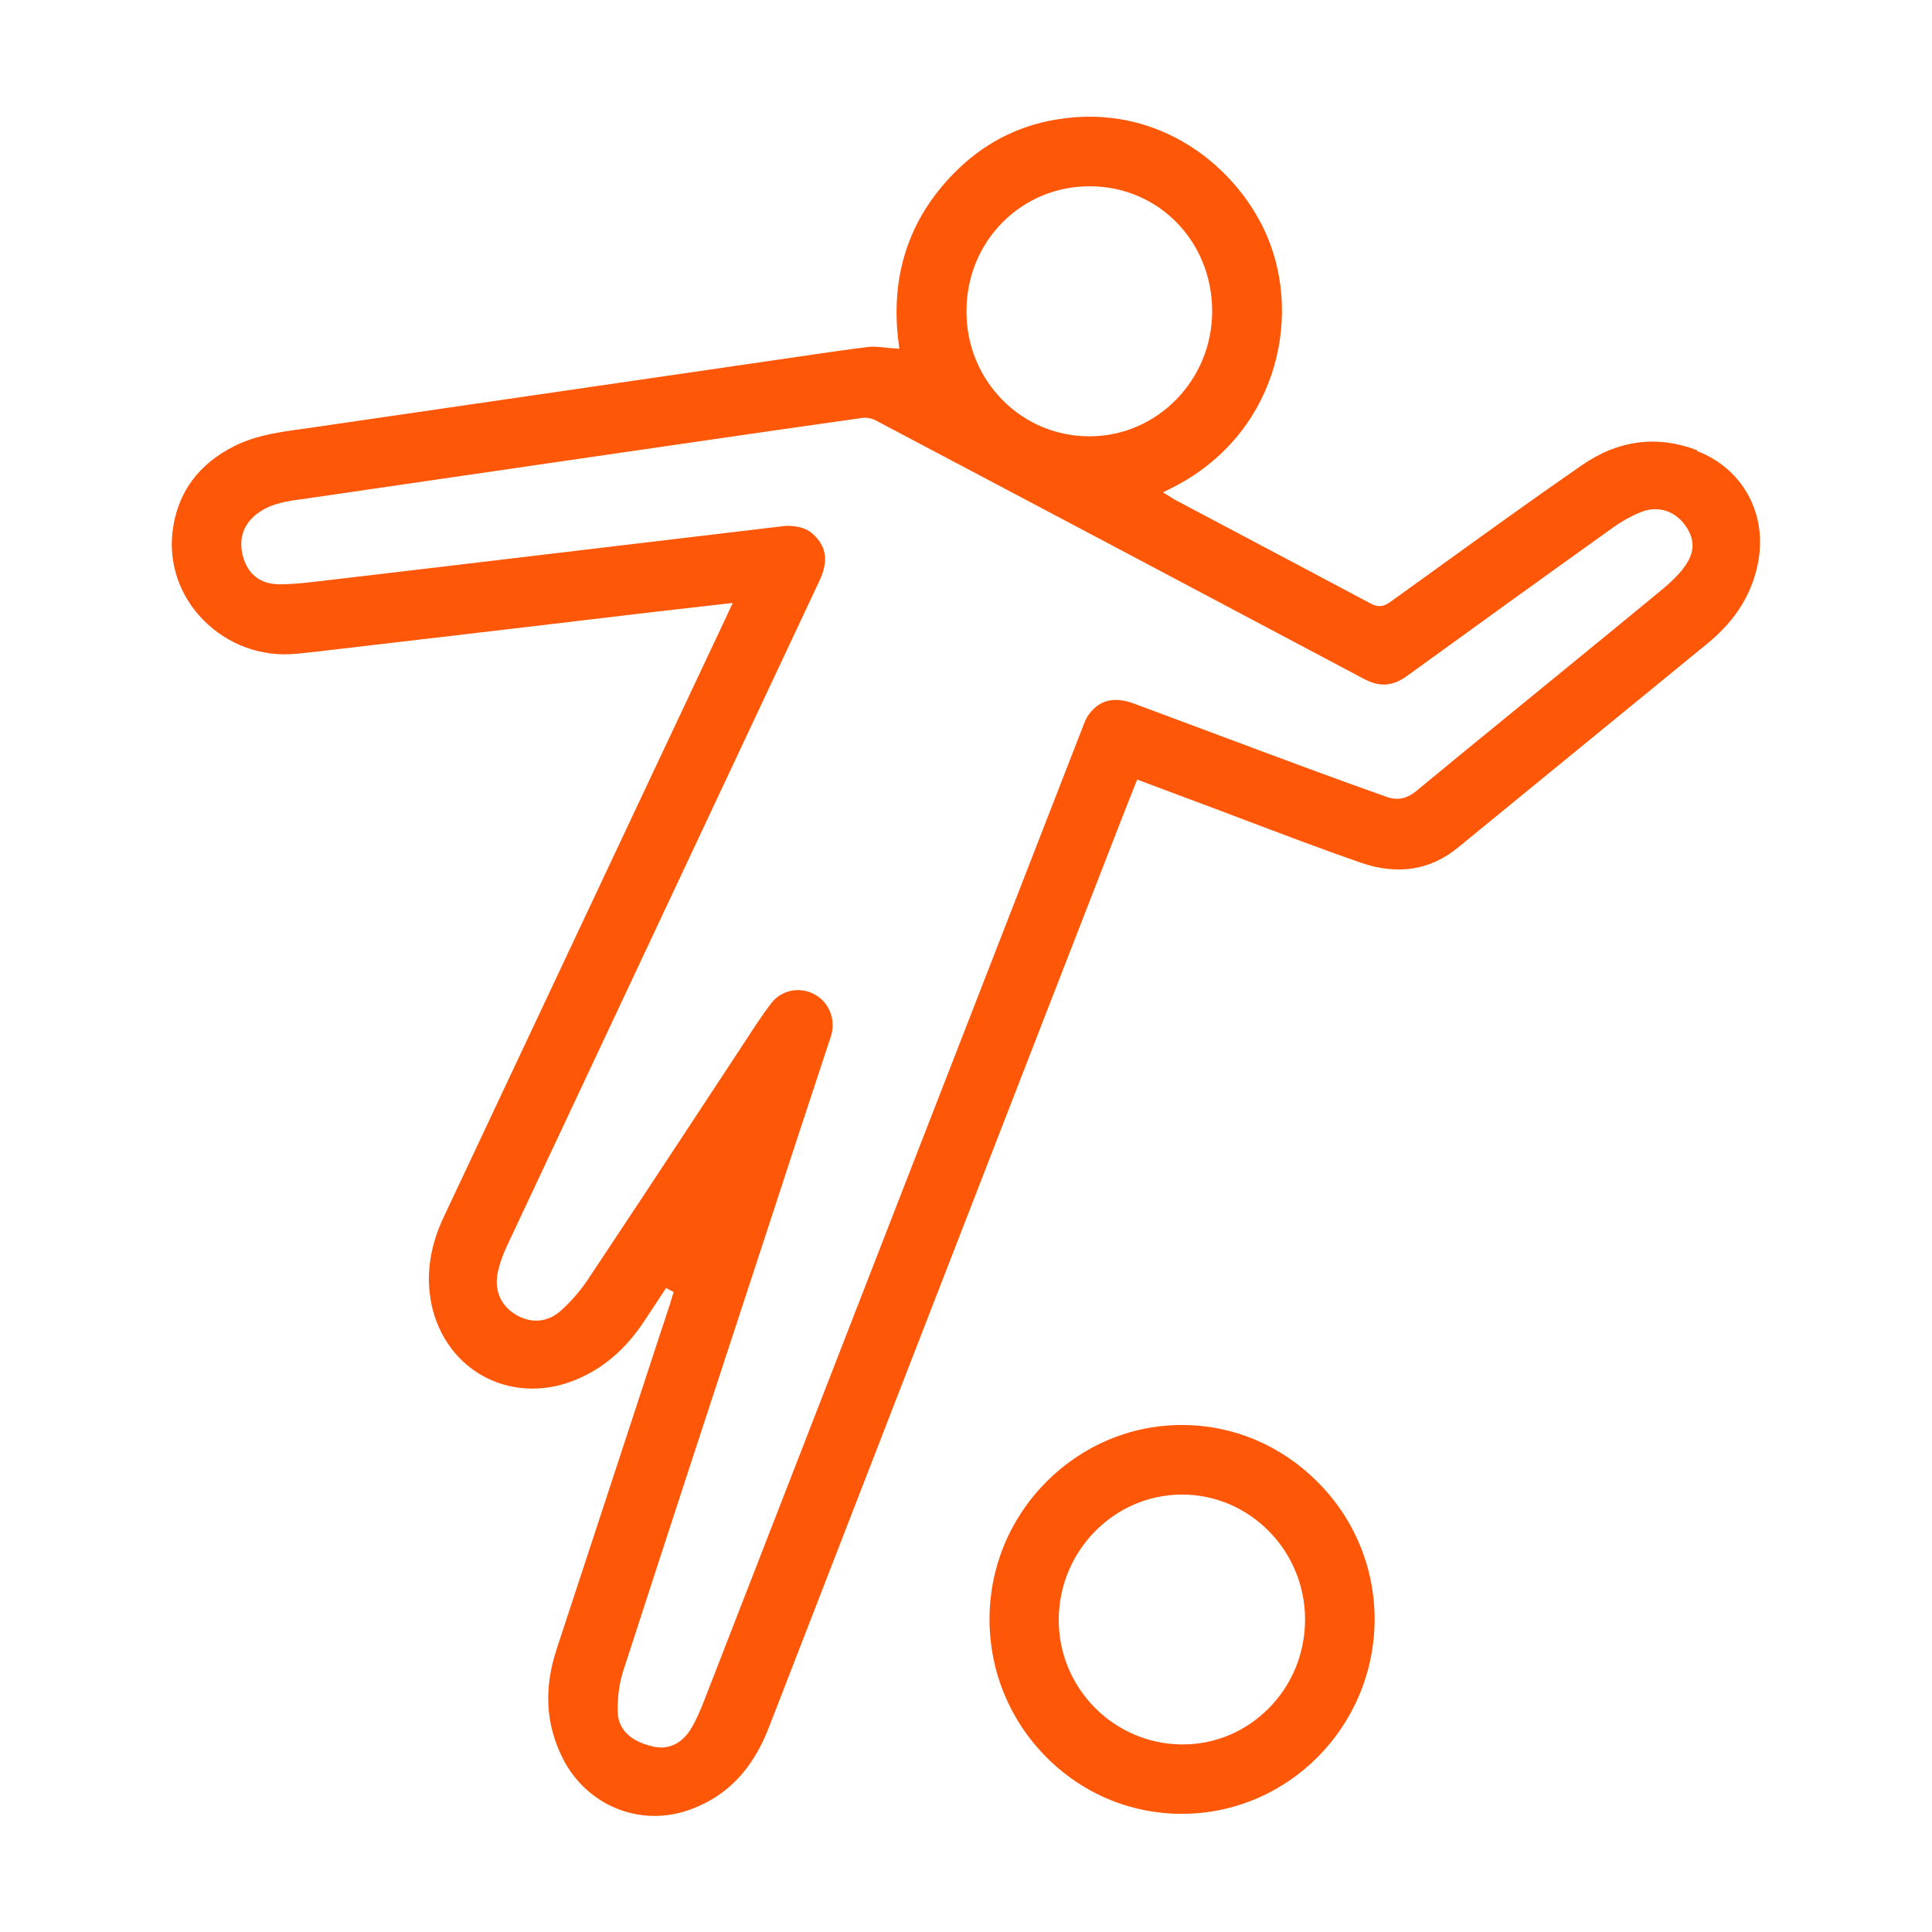
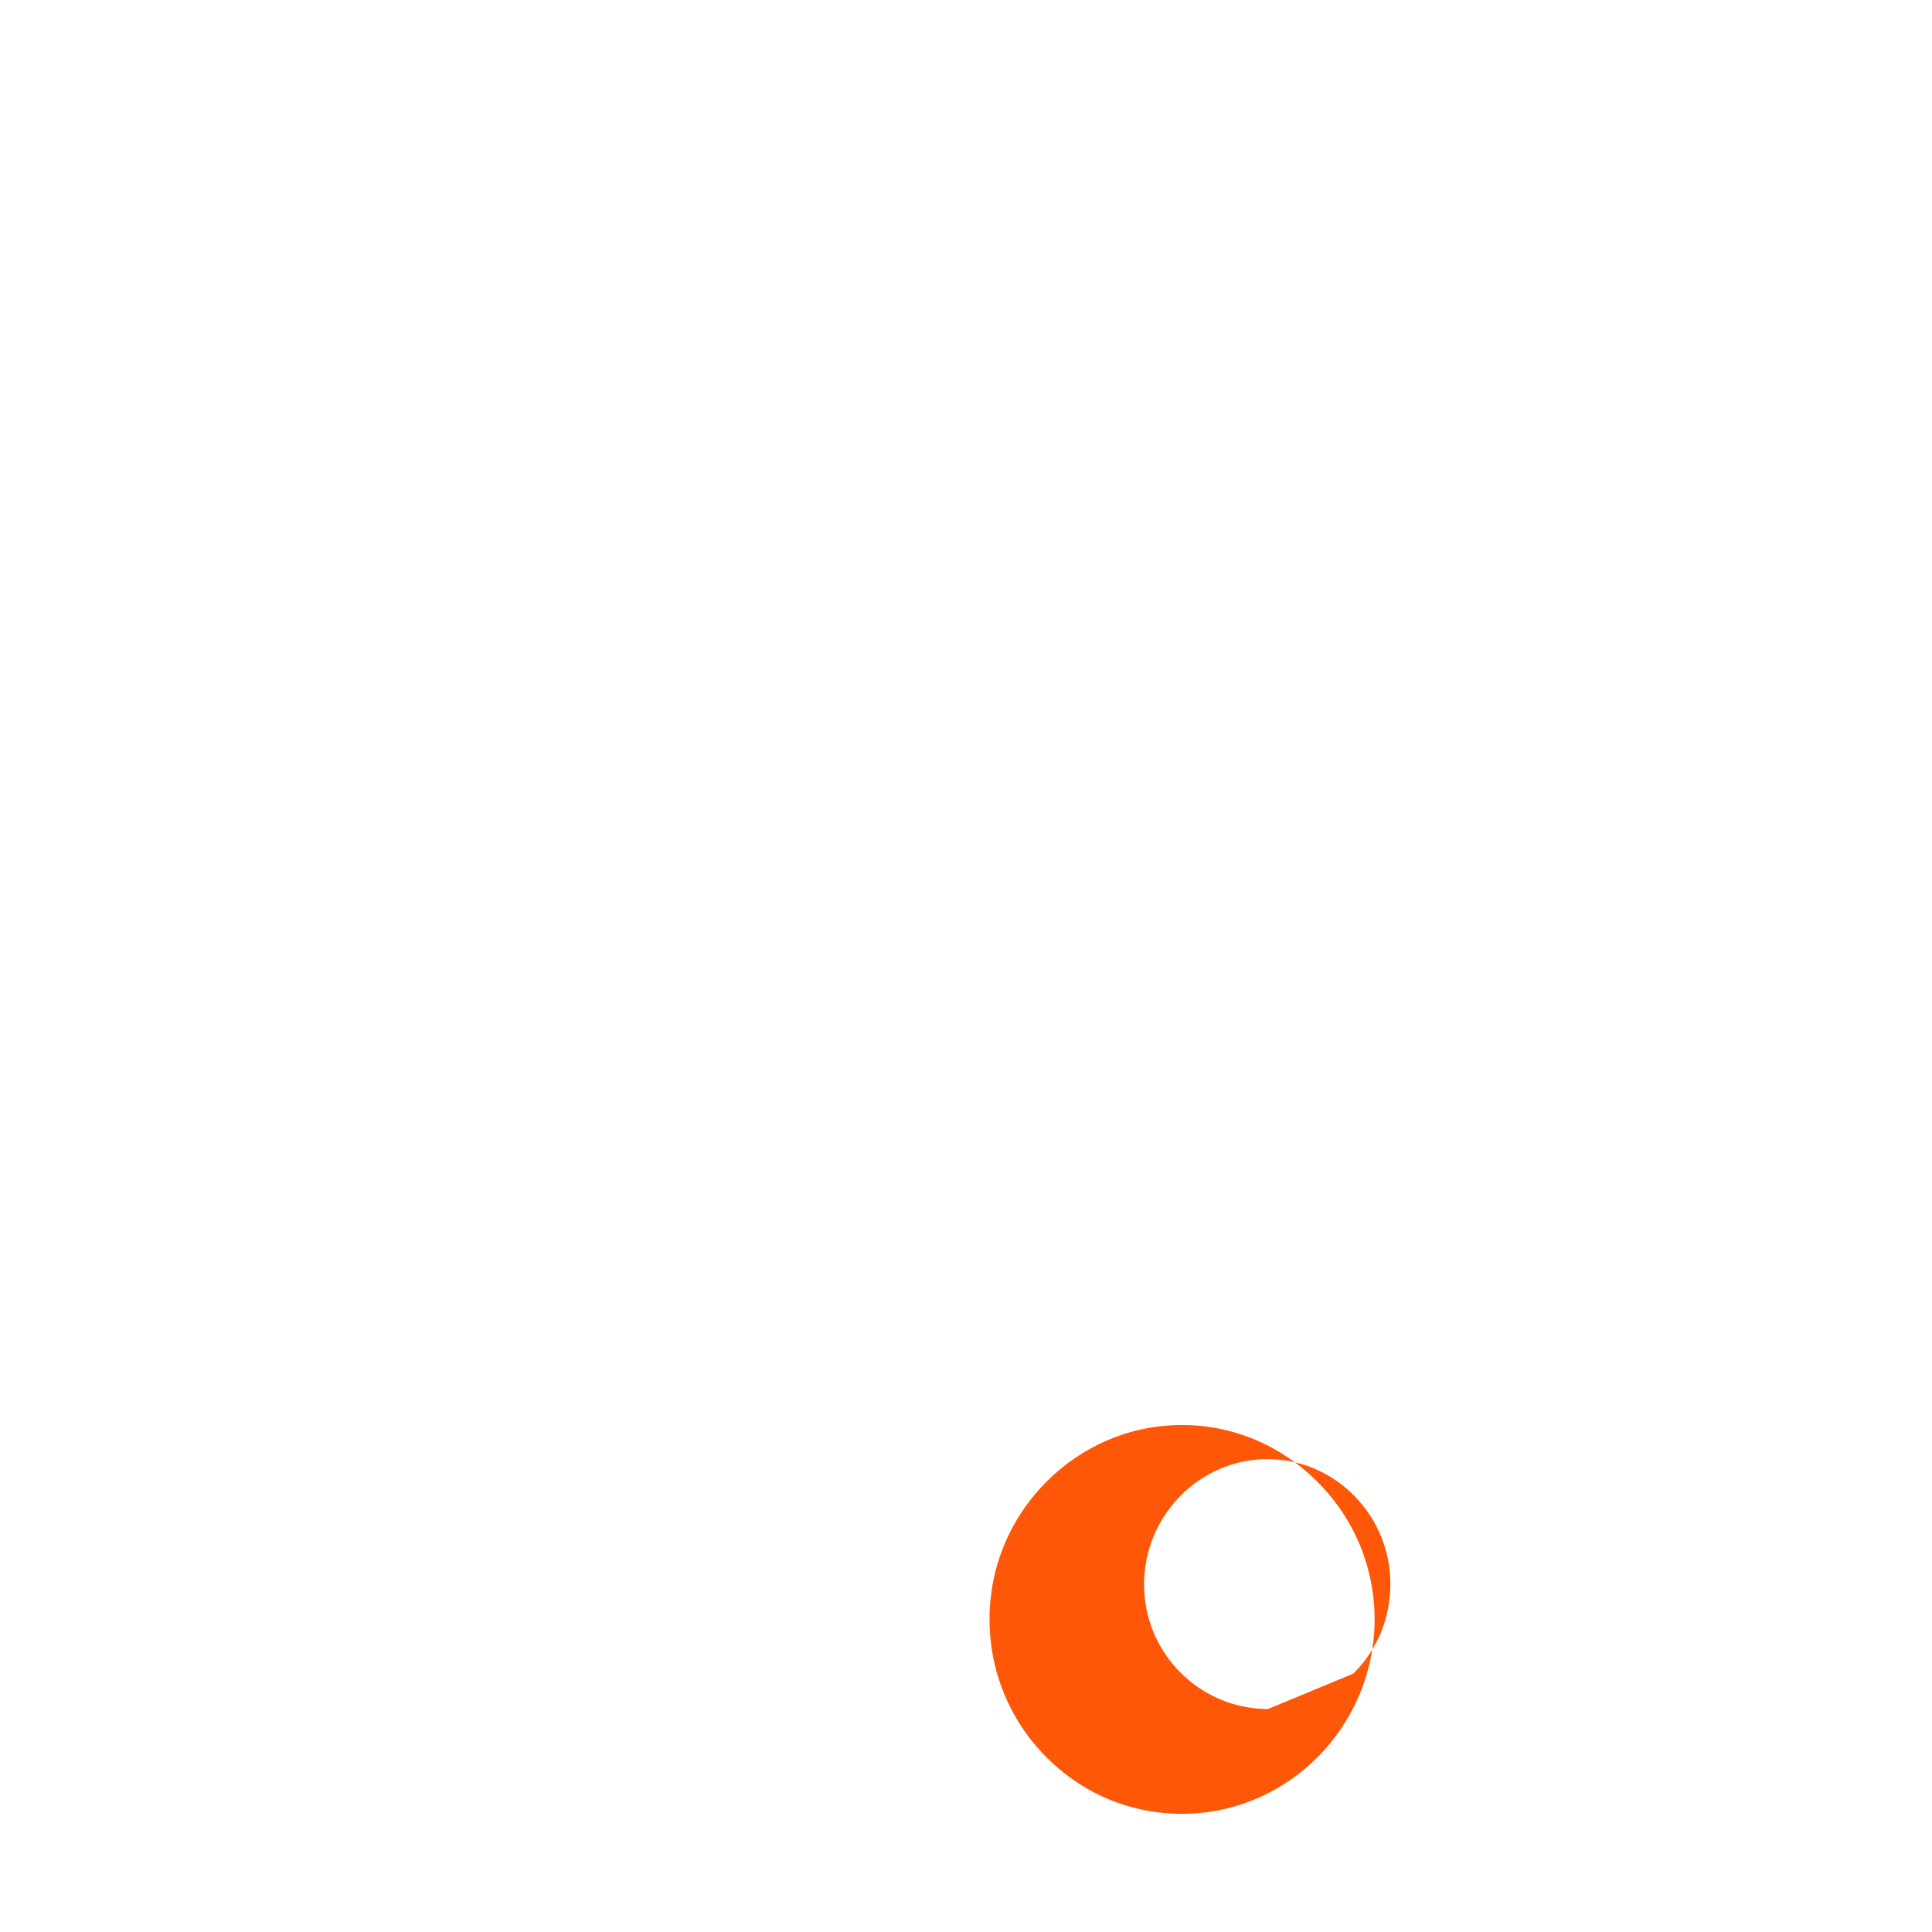
<svg xmlns="http://www.w3.org/2000/svg" id="Layer_1" viewBox="0 0 120 120">
  <defs>
    <style>.cls-1{fill:#fe5707;}</style>
  </defs>
-   <path class="cls-1" d="M105.4,27.96c-2.48-.94-4.88-.63-7.14,.93-3.14,2.17-6.29,4.45-9.34,6.65l-2.57,1.85c-.36,.26-.7,.37-1.21,.1-3-1.6-6.01-3.19-9.01-4.78l-3.06-1.62c-.1-.05-.2-.11-.3-.18l-.54-.33,.41-.2c6.6-3.23,8.27-10.51,6.07-15.69-1.81-4.27-6.7-8.36-13.14-7.26-2.43,.41-4.55,1.53-6.31,3.32-2.84,2.88-3.99,6.45-3.44,10.61l.04,.3-.3-.02c-.19-.01-.38-.03-.56-.05-.38-.04-.74-.08-1.08-.04-1.44,.18-2.89,.39-4.3,.6l-30.82,4.49c-1.41,.19-2.86,.39-4.17,1.03-2.32,1.14-3.64,2.96-3.92,5.4-.22,1.99,.47,3.96,1.9,5.42,1.52,1.55,3.61,2.32,5.75,2.12,.96-.09,1.92-.21,2.88-.32l3.5-.41c2.64-.31,5.29-.62,7.93-.93,1.4-.17,2.8-.33,4.21-.5l3.98-.47c.93-.11,1.85-.21,2.8-.32l1.85-.21-.31,.67c-.07,.16-.14,.3-.21,.45l-4.49,9.53c-4.31,9.16-8.62,18.31-12.93,27.47-.83,1.76-1.1,3.44-.83,5.12,.33,2.03,1.48,3.75,3.16,4.72,1.67,.96,3.72,1.11,5.63,.38,1.81-.68,3.28-1.91,4.49-3.74,.29-.44,.58-.88,.87-1.32l.48-.73,.47,.25-.12,.39c-.04,.13-.08,.27-.12,.4l-.92,2.79c-2.03,6.19-4.06,12.39-6.1,18.58-.81,2.46-.69,4.68,.36,6.78,1.46,2.92,4.73,4.29,7.77,3.26,2.36-.8,4.01-2.48,5.04-5.14,5.69-14.67,11.38-29.34,17.08-44.01l4.55-11.7c.27-.7,.54-1.39,.82-2.09l.43-1.09,3.66,1.37c1,.37,2,.75,3,1.13,2.36,.89,4.8,1.82,7.22,2.66,2.29,.79,4.32,.48,6.05-.94,5.16-4.22,10.33-8.45,15.49-12.67,1.82-1.49,2.86-3.22,3.19-5.27,.46-2.95-1.08-5.63-3.84-6.69ZM62.26,13.82c1.43-1.45,3.36-2.25,5.42-2.25h.01c4.26,0,7.6,3.42,7.6,7.76,0,4.27-3.41,7.76-7.6,7.77h-.03c-2.02,0-3.92-.79-5.35-2.21-1.47-1.47-2.29-3.45-2.28-5.56,0-2.1,.79-4.05,2.23-5.51Zm42.26,21.54c-.34,.41-.76,.82-1.24,1.22-1.81,1.5-3.64,2.99-5.46,4.48l-3.74,3.06c-2.04,1.66-4.08,3.33-6.11,5.01-.58,.48-1.17,.6-1.8,.38-1.53-.54-3.05-1.09-4.57-1.65-1.98-.73-3.96-1.47-5.94-2.21-1.74-.65-3.49-1.3-5.23-1.95-1.22-.45-2.13-.23-2.79,.66-.18,.24-.3,.55-.41,.85l-10.18,26.17c-4.45,11.45-8.9,22.89-13.35,34.34-.19,.48-.44,1.09-.79,1.67-.46,.75-1.11,1.15-1.85,1.15-.15,0-.3-.02-.46-.05-1.79-.4-2.2-1.37-2.23-2.12-.03-.92,.09-1.85,.37-2.68,2.96-9.13,6-18.4,8.94-27.36l1.49-4.56c.53-1.62,1.07-3.24,1.6-4.86l.83-2.52c.34-1.02-.08-2.12-.99-2.62-.94-.52-2.09-.28-2.73,.57-.56,.74-1.08,1.54-1.58,2.31l-3.25,4.94c-2.16,3.28-4.32,6.56-6.5,9.83-.49,.74-1.09,1.43-1.73,2-.83,.74-1.9,.81-2.87,.18-.9-.58-1.27-1.54-1.02-2.63,.12-.53,.31-1.06,.56-1.59,5.5-11.71,11-23.41,16.5-35.12l2.89-6.15c.56-1.18,.48-2.04-.24-2.8-.43-.46-.97-.65-1.79-.65h-.03l-20.35,2.42c-2.91,.35-5.82,.69-8.73,1.03l-.18,.02c-.74,.09-1.51,.17-2.27,.16-1.14-.03-1.9-.63-2.2-1.74-.3-1.12,.05-2.07,1-2.73,.83-.57,1.78-.7,2.69-.82,.16-.02,.32-.04,.49-.07,5.33-.78,10.66-1.55,15.98-2.33l6.95-1.01c3.78-.55,7.56-1.1,11.34-1.63,.28-.04,.6,.02,.85,.15,10.12,5.35,20.24,10.7,30.35,16.07,.95,.5,1.76,.45,2.63-.18,4.21-3.05,8.53-6.17,12.84-9.25,.55-.39,1.15-.72,1.73-.95,1.03-.41,2.08-.08,2.74,.84,.65,.92,.59,1.78-.18,2.72Z" />
-   <path class="cls-1" d="M73.43,88.51h-.02c-3.17,0-6.16,1.26-8.43,3.54-2.27,2.29-3.52,5.32-3.52,8.53,0,3.21,1.24,6.24,3.5,8.53,2.26,2.29,5.26,3.55,8.44,3.55h.01c6.58,0,11.95-5.41,11.97-12.07,0-3.21-1.25-6.25-3.54-8.54-2.27-2.28-5.26-3.54-8.42-3.54Zm5.33,17.64c-1.43,1.42-3.31,2.2-5.3,2.2h-.07c-4.24-.04-7.66-3.53-7.63-7.78,.03-4.27,3.47-7.74,7.66-7.74h0c4.2,0,7.63,3.48,7.64,7.74,0,2.12-.81,4.1-2.3,5.58Z" />
+   <path class="cls-1" d="M73.43,88.51h-.02c-3.17,0-6.16,1.26-8.43,3.54-2.27,2.29-3.52,5.32-3.52,8.53,0,3.21,1.24,6.24,3.5,8.53,2.26,2.29,5.26,3.55,8.44,3.55h.01c6.58,0,11.95-5.41,11.97-12.07,0-3.21-1.25-6.25-3.54-8.54-2.27-2.28-5.26-3.54-8.42-3.54Zm5.33,17.64h-.07c-4.24-.04-7.66-3.53-7.63-7.78,.03-4.27,3.47-7.74,7.66-7.74h0c4.2,0,7.63,3.48,7.64,7.74,0,2.12-.81,4.1-2.3,5.58Z" />
</svg>